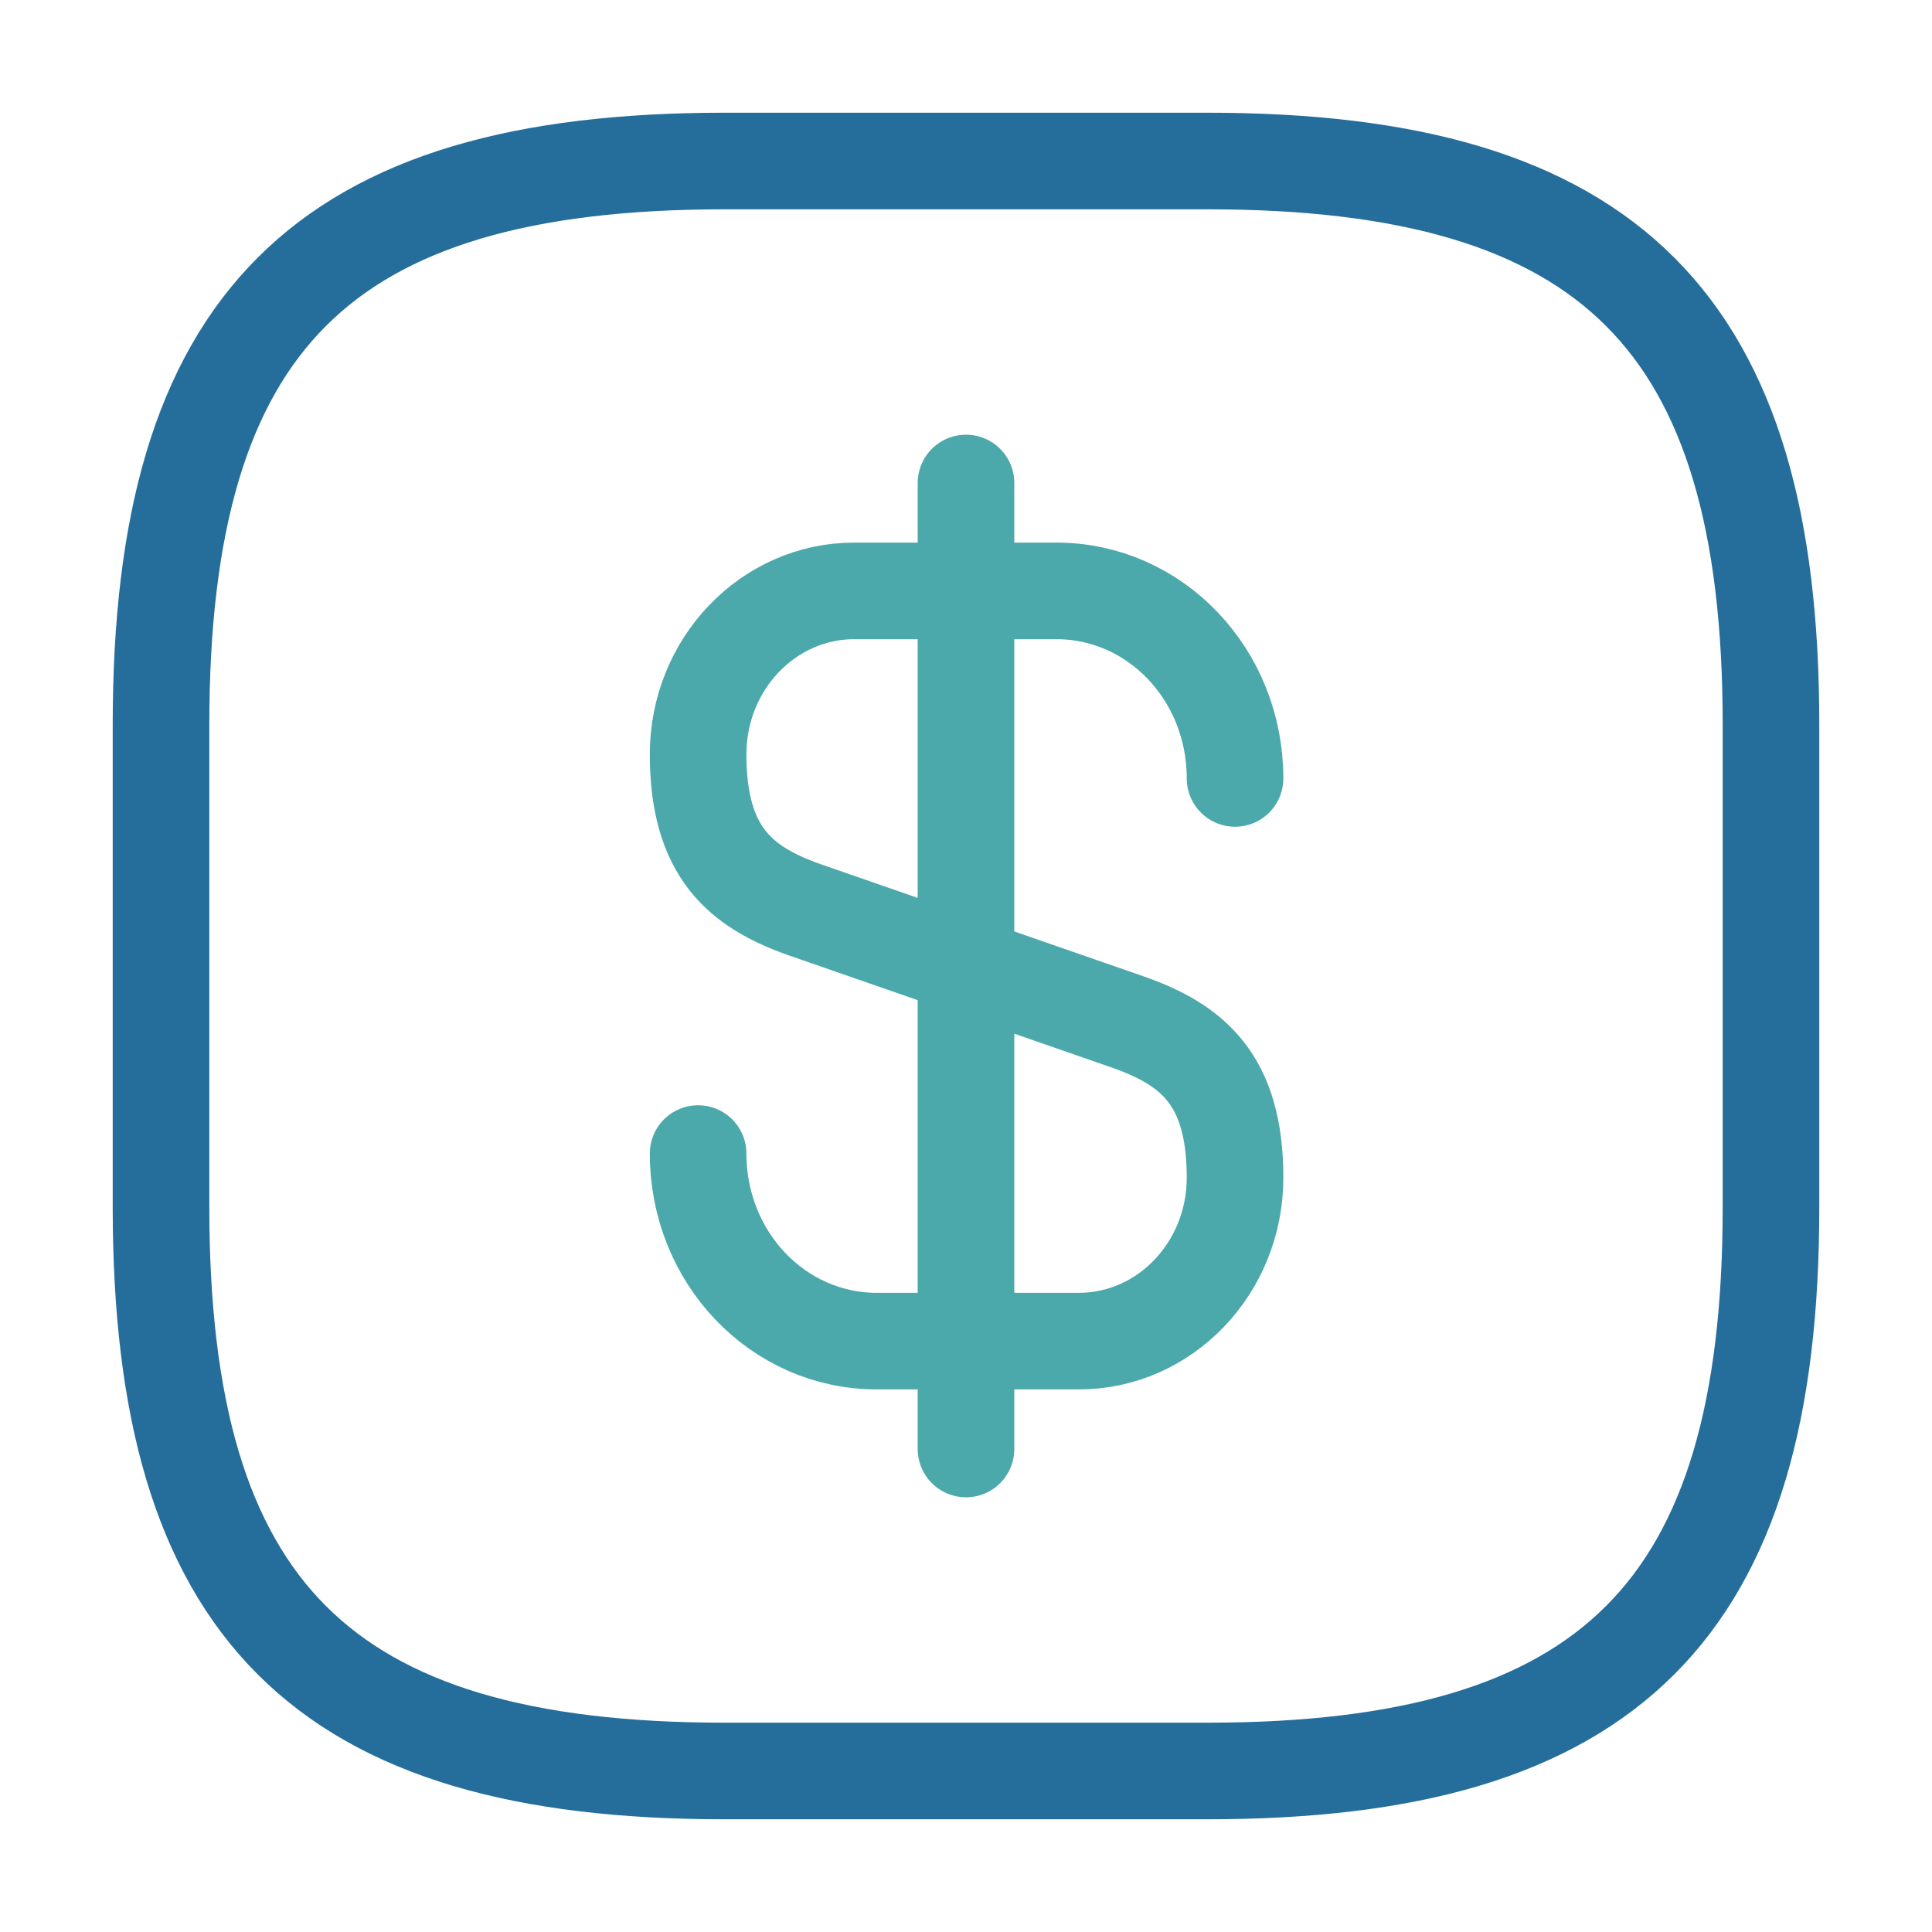
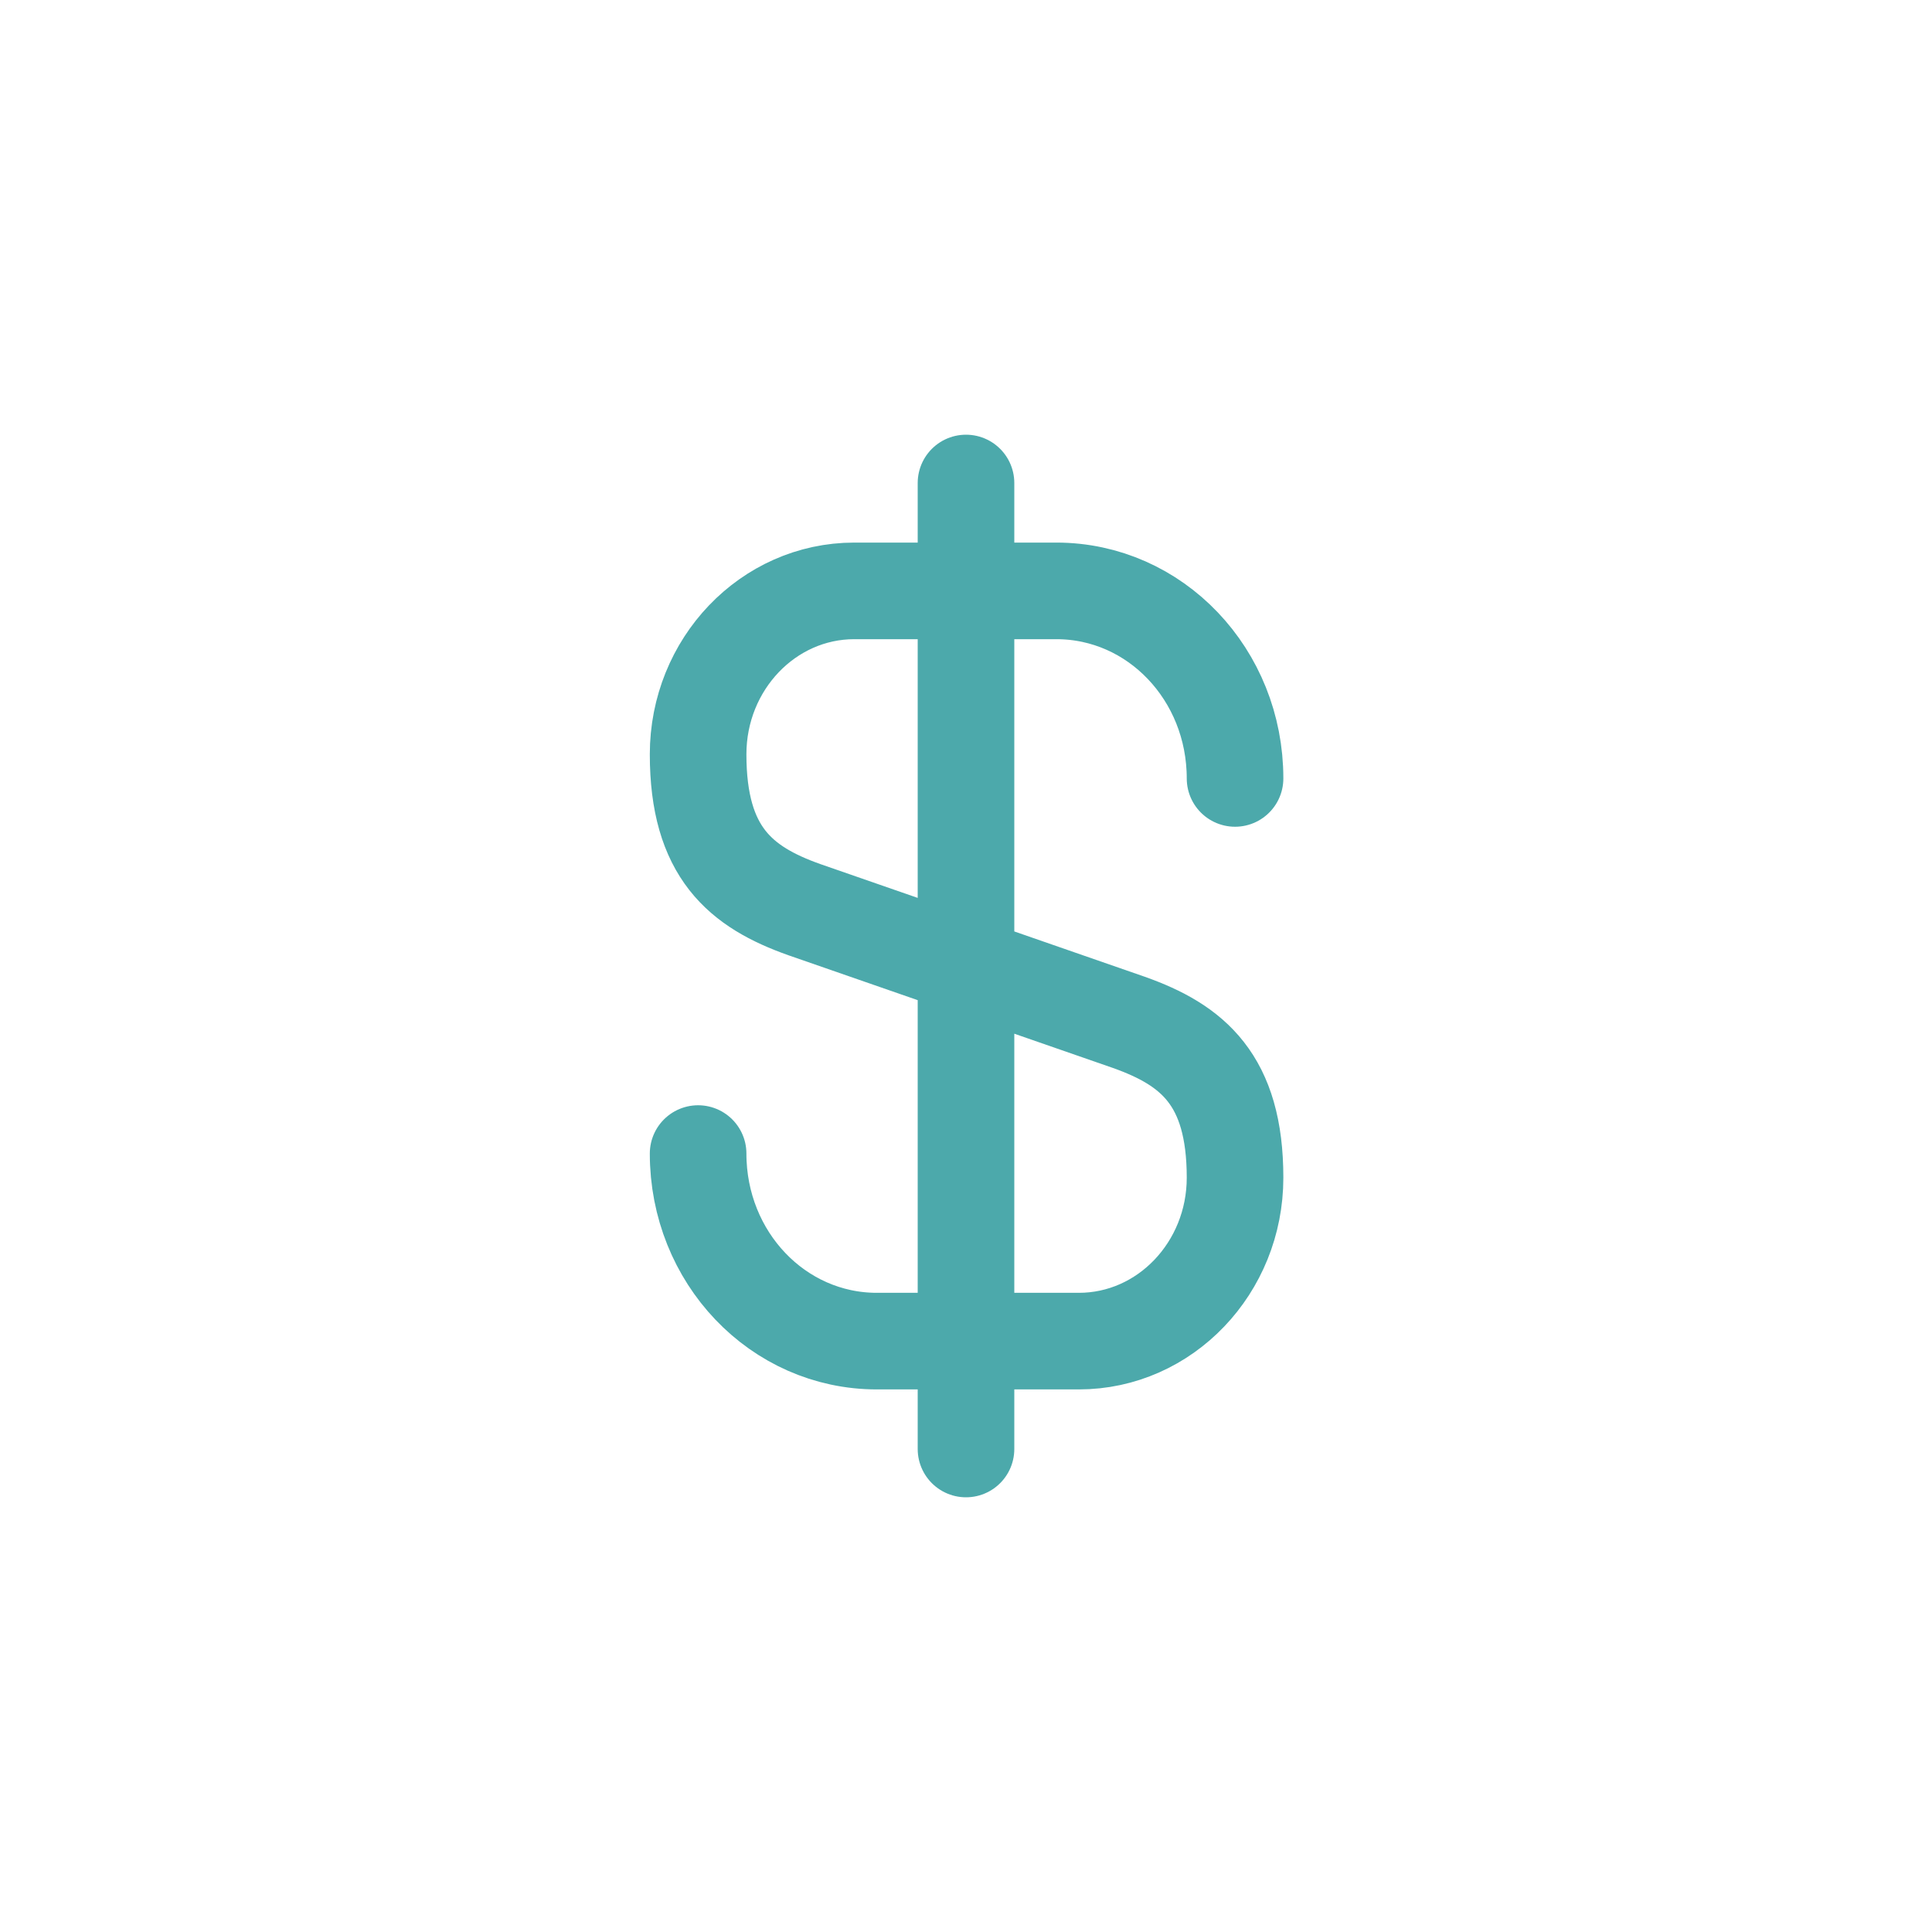
<svg xmlns="http://www.w3.org/2000/svg" width="50" height="50" viewBox="0 0 50 50" fill="none">
  <path d="M18.067 29.854C18.067 32.542 20.129 34.708 22.692 34.708H27.921C30.15 34.708 31.963 32.812 31.963 30.479C31.963 27.938 30.859 27.042 29.213 26.458L20.817 23.542C19.171 22.958 18.067 22.062 18.067 19.521C18.067 17.188 19.879 15.292 22.109 15.292H27.338C29.9 15.292 31.963 17.458 31.963 20.146M25 12.5V37.5" stroke="#4CA9AB" stroke-width="2.5" stroke-linecap="round" stroke-linejoin="round" />
-   <path d="M31.25 45.833H18.75C8.333 45.833 4.167 41.667 4.167 31.25V18.75C4.167 8.333 8.333 4.167 18.75 4.167H31.25C41.666 4.167 45.833 8.333 45.833 18.75V31.25C45.833 41.667 41.666 45.833 31.25 45.833Z" stroke="#256E9B" stroke-width="2.5" stroke-linecap="round" stroke-linejoin="round" />
</svg>